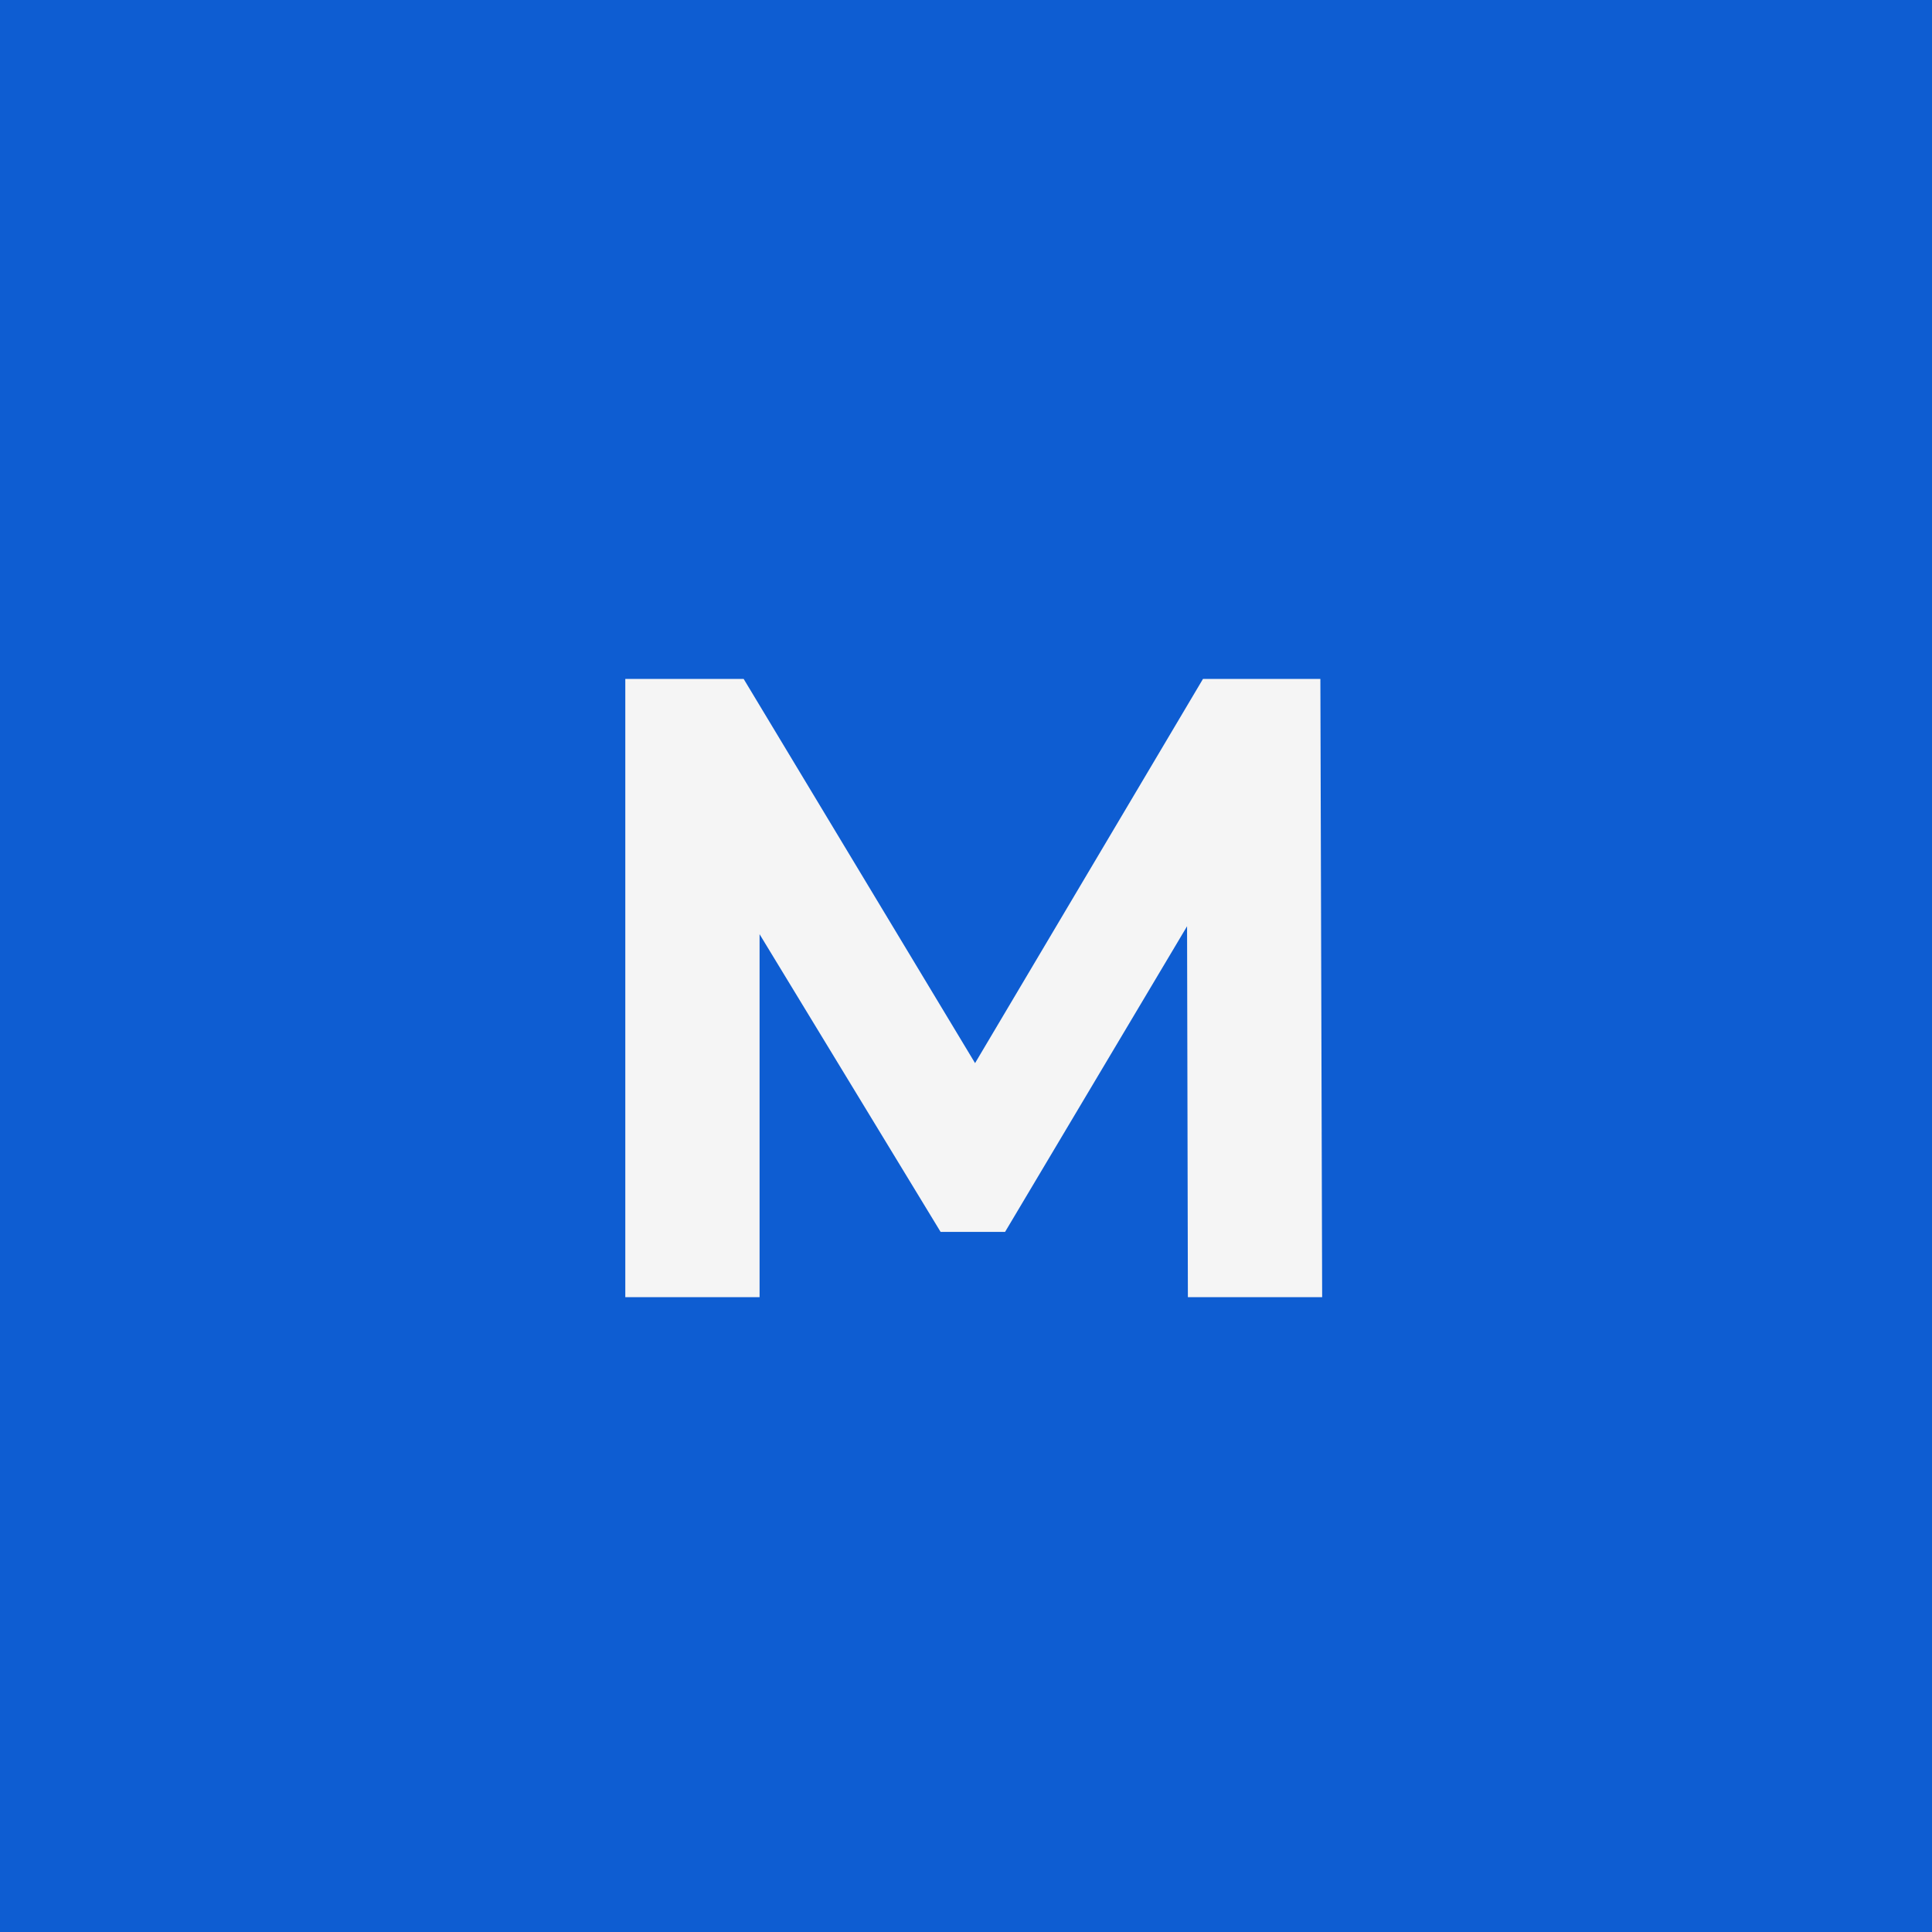
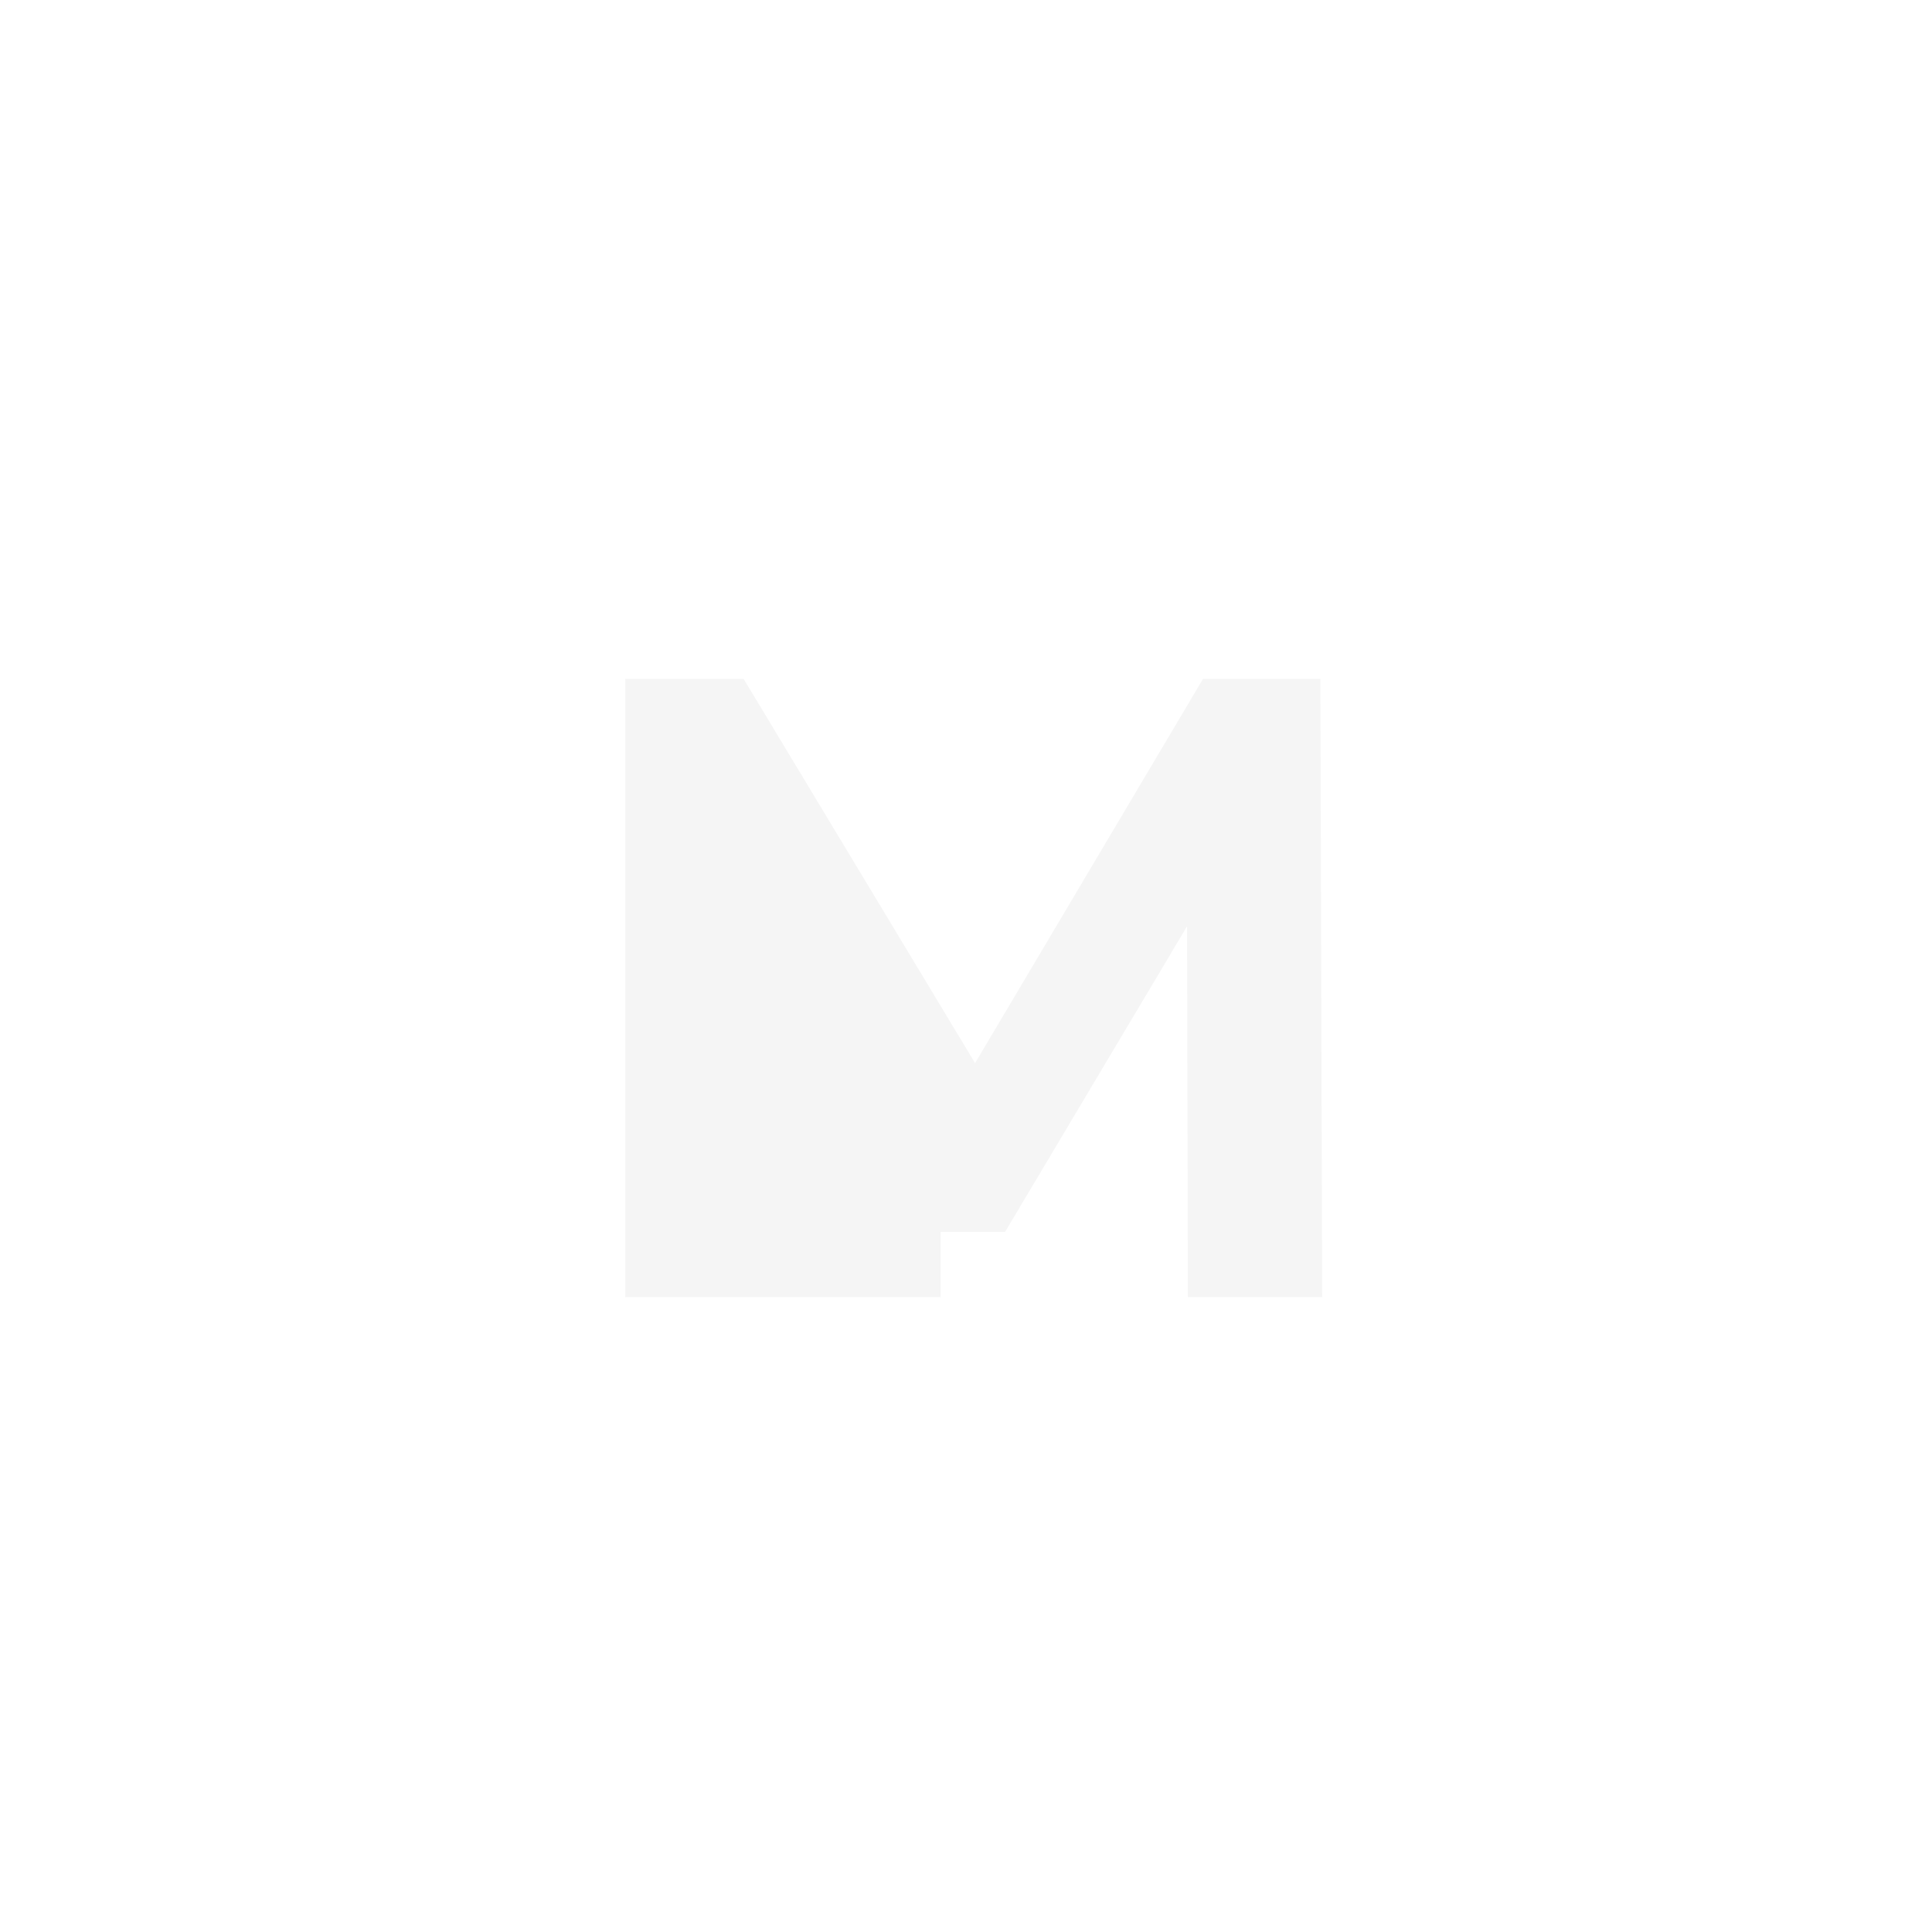
<svg xmlns="http://www.w3.org/2000/svg" width="26" height="26" viewBox="0 0 26 26" fill="none">
-   <rect width="26" height="26" fill="#0E5DD2" />
-   <path d="M15.986 17.457L15.975 12.465L13.526 16.578H12.658L10.222 12.572V17.457H8.415V9.137H10.008L13.122 14.307L16.189 9.137H17.769L17.793 17.457H15.986Z" fill="#F5F5F5" />
+   <path d="M15.986 17.457L15.975 12.465L13.526 16.578H12.658V17.457H8.415V9.137H10.008L13.122 14.307L16.189 9.137H17.769L17.793 17.457H15.986Z" fill="#F5F5F5" />
</svg>